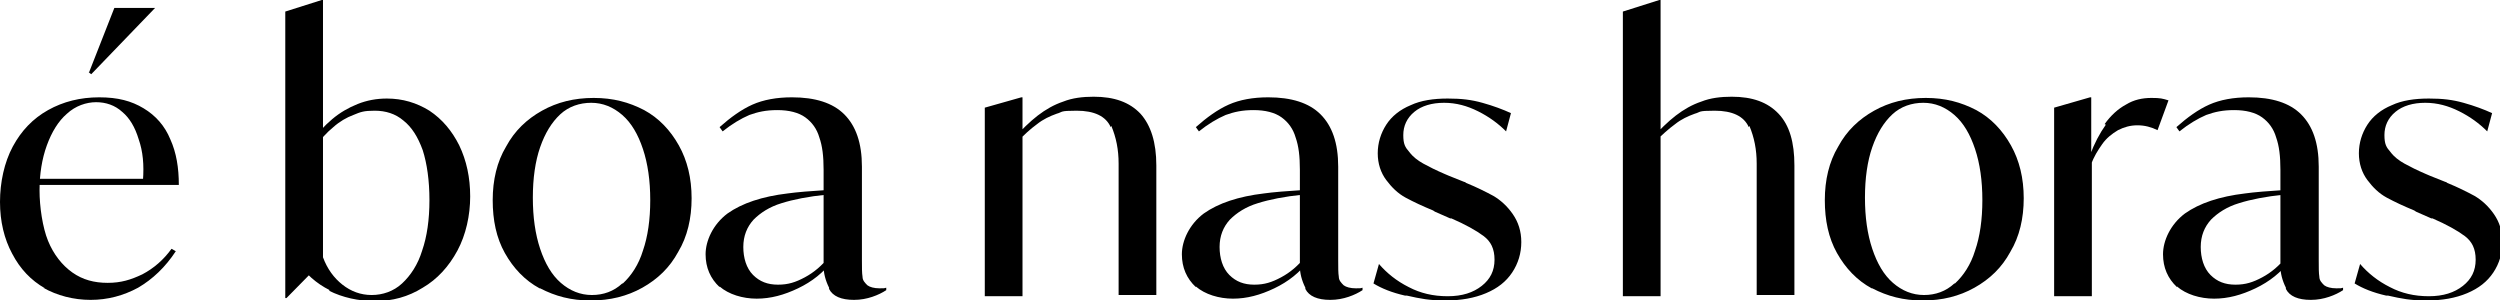
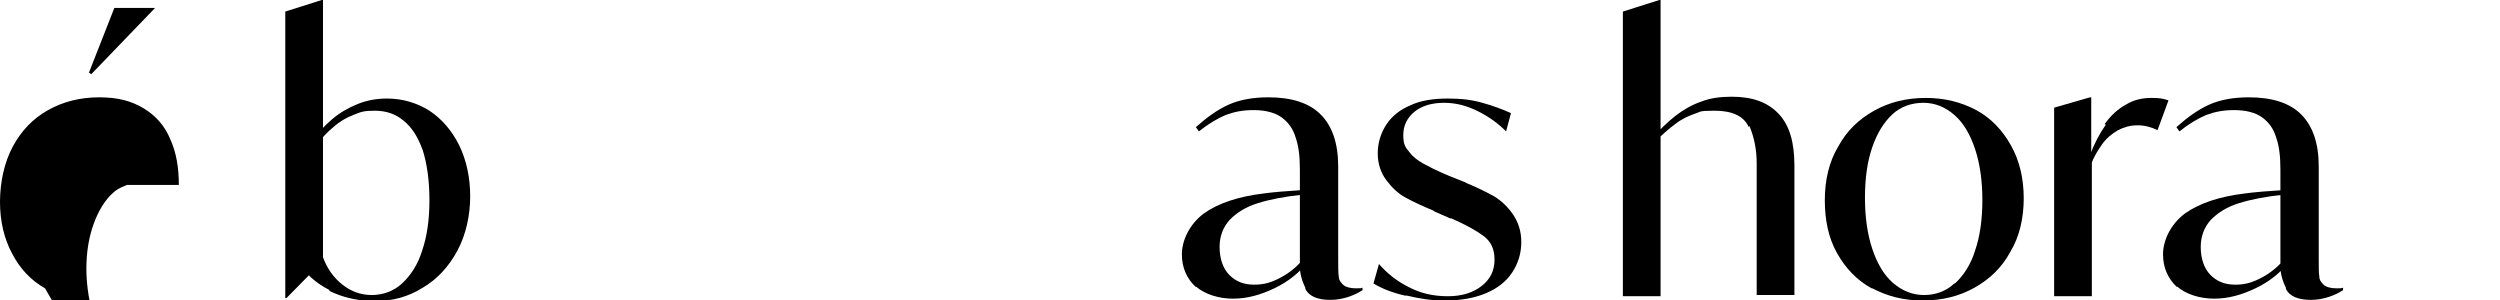
<svg xmlns="http://www.w3.org/2000/svg" id="Layer_1" viewBox="0 0 411 49.4">
-   <path d="M7.4,47.4c-2.3-1.3-4.1-3.2-5.4-5.7-1.3-2.4-2-5.3-2-8.5s.7-6.5,2.1-9.1c1.4-2.6,3.3-4.6,5.8-6,2.5-1.4,5.3-2.1,8.4-2.1s5.3.6,7.3,1.8c2,1.2,3.5,2.9,4.4,5.1,1,2.2,1.4,4.7,1.4,7.5H3v-1h24.4l-3.9.3c.2-2.6,0-4.8-.7-6.8-.6-2-1.5-3.5-2.7-4.5-1.2-1.1-2.7-1.6-4.3-1.6s-3.4.6-4.8,1.9c-1.4,1.2-2.5,3-3.3,5.2-.8,2.2-1.2,4.7-1.2,7.4s.5,6.1,1.4,8.3,2.3,4,4,5.2c1.7,1.2,3.6,1.7,5.8,1.7s3.8-.5,5.7-1.4c1.9-1,3.5-2.4,4.8-4.2l.7.4c-1.7,2.6-3.8,4.6-6.2,6-2.4,1.3-5,2-7.8,2s-5.5-.7-7.8-2M14.6,12L18.8,1.3h6.7l-10.5,10.9-.4-.3Z" />
+   <path d="M7.4,47.4c-2.3-1.3-4.1-3.2-5.4-5.7-1.3-2.4-2-5.3-2-8.5s.7-6.5,2.1-9.1c1.4-2.6,3.3-4.6,5.8-6,2.5-1.4,5.3-2.1,8.4-2.1s5.3.6,7.3,1.8c2,1.2,3.5,2.9,4.4,5.1,1,2.2,1.4,4.7,1.4,7.5H3v-1h24.4l-3.9.3s-3.4.6-4.8,1.9c-1.4,1.2-2.5,3-3.3,5.2-.8,2.2-1.2,4.7-1.2,7.4s.5,6.1,1.4,8.3,2.3,4,4,5.2c1.7,1.2,3.6,1.7,5.8,1.7s3.8-.5,5.7-1.4c1.9-1,3.5-2.4,4.8-4.2l.7.4c-1.7,2.6-3.8,4.6-6.2,6-2.4,1.3-5,2-7.8,2s-5.5-.7-7.8-2M14.6,12L18.8,1.3h6.7l-10.5,10.9-.4-.3Z" />
  <path d="M46.9,1.9L52.9,0h.2v42.9l-6,6.1h-.2V1.9ZM54.2,47.7c-2.2-1.1-4-2.7-5.4-4.8l4.3-.6c.7,1.9,1.8,3.4,3.2,4.5s3,1.7,4.8,1.7,3.6-.6,5-1.9c1.4-1.3,2.6-3.1,3.3-5.4.8-2.3,1.2-5.1,1.2-8.3s-.4-6-1.1-8.2c-.8-2.2-1.8-3.8-3.2-4.9-1.3-1.1-2.9-1.6-4.7-1.6s-2.3.2-3.5.7c-1.1.4-2.3,1.1-3.3,2-1.1.9-2.1,2-3,3.3l-.8-.6c1.1-1.6,2.3-2.9,3.6-4,1.3-1.1,2.7-1.9,4.2-2.5s3.1-.9,4.8-.9c2.6,0,4.9.7,7,2,2.1,1.4,3.7,3.3,4.9,5.7,1.2,2.5,1.8,5.3,1.8,8.4s-.7,6.3-2.1,8.9c-1.4,2.6-3.3,4.7-5.7,6.1-2.4,1.5-5,2.2-7.8,2.2s-5.4-.6-7.6-1.7M49.6,32.7h1.3l-.8,4.3h-.7l.2-4.3Z" />
-   <path d="M88.7,47.4c-2.4-1.3-4.3-3.3-5.7-5.8-1.4-2.5-2-5.4-2-8.7s.7-6.3,2.2-8.8c1.4-2.6,3.4-4.5,5.9-5.9,2.5-1.4,5.3-2.1,8.5-2.1s5.8.7,8.3,2c2.4,1.3,4.3,3.3,5.7,5.8,1.4,2.5,2.1,5.4,2.1,8.7s-.7,6.3-2.2,8.8c-1.4,2.6-3.4,4.5-5.9,5.9-2.5,1.4-5.3,2.1-8.5,2.1s-5.8-.7-8.3-2M102.4,46.6c1.4-1.3,2.6-3.1,3.3-5.4.8-2.3,1.2-5.1,1.2-8.3s-.4-6-1.2-8.4c-.8-2.4-1.9-4.3-3.4-5.6-1.5-1.3-3.2-2-5.1-2s-3.7.6-5.1,1.9c-1.4,1.3-2.5,3.1-3.3,5.4-.8,2.3-1.2,5.1-1.2,8.3s.4,6,1.2,8.4c.8,2.4,1.9,4.3,3.4,5.6,1.5,1.3,3.2,2,5.1,2s3.6-.6,5-1.9" />
-   <path d="M118.3,47.2c-1.5-1.4-2.3-3.2-2.3-5.4s1.2-4.9,3.6-6.7c2.4-1.7,5.7-2.8,9.9-3.3,1.4-.2,3.8-.4,7-.6v.8h-.6c-3,.3-5.5.8-7.4,1.4-2,.6-3.5,1.6-4.6,2.7-1.1,1.2-1.7,2.7-1.7,4.5s.5,3.5,1.6,4.6c1.1,1.1,2.4,1.6,4.1,1.6s2.9-.4,4.4-1.2,2.8-1.9,4-3.4l.6.6c-1.5,2-3.4,3.5-5.7,4.6-2.3,1.1-4.5,1.7-6.8,1.7s-4.6-.7-6.1-2M136.3,47.3c-.6-1.2-.9-2.4-.9-3.5v-15.9c0-2.2-.2-3.9-.7-5.3-.4-1.4-1.2-2.5-2.3-3.3-1.1-.8-2.7-1.2-4.6-1.2s-3.2.3-4.6.8c-1.4.6-2.9,1.5-4.4,2.7l-.5-.7c1.8-1.6,3.6-2.9,5.4-3.7,1.8-.8,4-1.2,6.5-1.2,3.8,0,6.7.9,8.6,2.8,1.9,1.9,2.9,4.7,2.9,8.6v15.4c0,1.2,0,2.1.1,2.7,0,.6.4,1,.8,1.4.4.3,1.1.5,2,.5s.7,0,1.1-.1v.4c-.6.4-1.4.8-2.3,1.1-.9.3-1.9.5-3,.5-2.1,0-3.5-.6-4.1-1.8M137.9,32.7h1.3l-.8,4.3h-.7l.2-4.3Z" />
-   <path d="M161.9,17.7l6-1.7h.2v32.7h-6.2v-31ZM164.6,32.7h1.3l-.8,4.3h-.7l.2-4.3ZM182.6,20.9c-.8-1.8-2.7-2.7-5.6-2.7s-2.2.2-3.3.5c-1.1.4-2.2.9-3.2,1.7-1.1.8-2.2,1.8-3.3,3l-.6-.6c1.4-1.5,2.7-2.8,4-3.8,1.3-1,2.7-1.8,4.2-2.3,1.5-.6,3.2-.8,5-.8,3.4,0,5.9.9,7.7,2.8,1.7,1.9,2.6,4.7,2.6,8.5v21.3h-6.2v-21.6c0-2.3-.4-4.3-1.2-6.2" />
  <path d="M196.6,47.2c-1.5-1.4-2.3-3.2-2.3-5.4s1.2-4.9,3.6-6.7c2.4-1.7,5.7-2.8,9.9-3.3,1.4-.2,3.8-.4,7-.6v.8h-.6c-3,.3-5.5.8-7.4,1.4-2,.6-3.5,1.6-4.6,2.7-1.1,1.2-1.7,2.7-1.7,4.5s.5,3.5,1.6,4.6c1.1,1.1,2.4,1.6,4.1,1.6s2.9-.4,4.4-1.2c1.5-.8,2.8-1.9,4-3.4l.6.6c-1.5,2-3.4,3.5-5.7,4.6-2.3,1.1-4.5,1.7-6.8,1.7s-4.6-.7-6.1-2M214.6,47.3c-.6-1.2-.9-2.4-.9-3.5v-15.9c0-2.2-.2-3.9-.7-5.3-.4-1.4-1.2-2.5-2.3-3.3-1.1-.8-2.7-1.2-4.6-1.2s-3.2.3-4.6.8c-1.4.6-2.9,1.5-4.4,2.7l-.5-.7c1.8-1.6,3.6-2.9,5.4-3.7,1.8-.8,4-1.2,6.5-1.2,3.8,0,6.7.9,8.6,2.8,1.9,1.9,2.9,4.7,2.9,8.6v15.4c0,1.2,0,2.1.1,2.7,0,.6.4,1,.8,1.4.4.3,1.1.5,2,.5s.7,0,1.1-.1v.4c-.6.4-1.4.8-2.3,1.1-.9.3-1.9.5-3,.5-2.1,0-3.5-.6-4.1-1.8M216.2,32.7h1.3l-.8,4.3h-.7l.2-4.3Z" />
  <path d="M231,48.6c-2.2-.5-3.9-1.2-5.2-2l.9-3.2c1.3,1.5,2.9,2.8,4.9,3.8,1.9,1,4,1.5,6.4,1.5s4.2-.6,5.6-1.7c1.4-1.1,2.1-2.5,2.1-4.3s-.6-3-1.8-3.9c-1.2-.9-3-1.9-5.3-2.9h-.2c0,0-2.5-1.1-2.5-1.1l-.3-.2c-1.7-.7-3.2-1.4-4.5-2.1-1.3-.7-2.3-1.7-3.2-2.9-.9-1.2-1.4-2.7-1.4-4.4s.5-3.3,1.4-4.7c.9-1.4,2.3-2.5,4-3.2,1.7-.8,3.8-1.1,6.1-1.1s3.9.2,5.7.7c1.8.5,3.4,1.1,4.7,1.7l-.8,3c-1.3-1.3-2.8-2.4-4.6-3.3-1.8-.9-3.6-1.4-5.6-1.4s-3.7.5-4.9,1.5c-1.2,1-1.8,2.3-1.8,3.8s.3,2,1,2.8c.6.8,1.4,1.4,2.3,1.9.9.5,2.1,1.1,3.5,1.7l.7.3,2.5,1c.2,0,.3.2.4.2,1.7.7,3.1,1.4,4.4,2.1,1.2.7,2.3,1.7,3.2,3,.9,1.3,1.4,2.8,1.4,4.6s-.5,3.5-1.5,5c-1,1.5-2.4,2.6-4.3,3.4-1.9.8-4.1,1.2-6.7,1.2s-4.1-.3-6.3-.8" />
  <path d="M266.8,1.9l6-1.9h.2v48.7h-6.2V1.9ZM269.4,32.7h1.3l-.8,4.3h-.7l.2-4.3ZM287.5,20.9c-.8-1.8-2.7-2.7-5.6-2.7s-2.2.2-3.3.5c-1.1.4-2.2.9-3.2,1.7-1.1.8-2.2,1.8-3.4,3l-.5-.6c1.4-1.5,2.7-2.8,4-3.8,1.3-1,2.7-1.8,4.2-2.3,1.5-.6,3.2-.8,5-.8,3.4,0,5.9.9,7.7,2.8,1.8,1.9,2.6,4.7,2.6,8.5v21.3h-6.2v-21.6c0-2.3-.4-4.3-1.2-6.2" />
  <path d="M307.7,47.4c-2.4-1.3-4.3-3.3-5.7-5.8-1.4-2.5-2-5.4-2-8.7s.7-6.3,2.2-8.8c1.4-2.6,3.4-4.5,5.9-5.9,2.5-1.4,5.3-2.1,8.5-2.1s5.8.7,8.3,2c2.4,1.3,4.3,3.3,5.7,5.8,1.4,2.5,2.1,5.4,2.1,8.7s-.7,6.3-2.2,8.8c-1.4,2.6-3.4,4.5-5.9,5.9-2.5,1.4-5.3,2.1-8.5,2.1s-5.8-.7-8.3-2M321.4,46.6c1.4-1.3,2.6-3.1,3.3-5.4.8-2.3,1.2-5.1,1.2-8.3s-.4-6-1.2-8.4c-.8-2.4-1.9-4.3-3.4-5.6-1.5-1.3-3.2-2-5.1-2s-3.7.6-5.1,1.9c-1.4,1.3-2.5,3.1-3.3,5.4-.8,2.3-1.2,5.1-1.2,8.3s.4,6,1.2,8.4c.8,2.4,1.9,4.3,3.4,5.6,1.5,1.3,3.2,2,5.1,2s3.6-.6,5-1.9" />
  <path d="M337.7,17.7l5.9-1.7h.2v9h.1v23.7h-6.2v-31ZM340,32.7h1.1l-.8,4.3h-.5l.2-4.3ZM346,20.4c1-1.4,2.2-2.5,3.5-3.2,1.3-.8,2.7-1.1,4.2-1.1s1.8.1,2.8.4l-1.8,4.9c-1-.5-2.1-.8-3.3-.8s-2.2.3-3.2.8c-1,.6-1.9,1.3-2.6,2.3-.7,1-1.4,2.1-1.8,3.3l-.2-1.5c.7-1.9,1.6-3.6,2.6-5" />
  <path d="M357.9,47.2c-1.5-1.4-2.3-3.2-2.3-5.4s1.2-4.9,3.6-6.7c2.4-1.7,5.7-2.8,9.9-3.3,1.4-.2,3.8-.4,7-.6v.8h-.6c-3,.3-5.5.8-7.4,1.4-2,.6-3.5,1.6-4.6,2.7-1.1,1.2-1.7,2.7-1.7,4.5s.5,3.5,1.6,4.6c1.1,1.1,2.4,1.6,4.1,1.6s2.9-.4,4.4-1.2,2.8-1.9,4-3.4l.6.6c-1.5,2-3.4,3.5-5.7,4.6-2.3,1.1-4.5,1.7-6.8,1.7s-4.6-.7-6.1-2M375.8,47.3c-.6-1.2-.9-2.4-.9-3.5v-15.9c0-2.2-.2-3.9-.7-5.3-.4-1.4-1.2-2.5-2.3-3.3-1.1-.8-2.7-1.2-4.6-1.2s-3.2.3-4.6.8c-1.4.6-2.9,1.5-4.4,2.7l-.5-.7c1.8-1.6,3.6-2.9,5.4-3.7,1.8-.8,4-1.2,6.5-1.2,3.8,0,6.7.9,8.6,2.8,1.9,1.9,2.9,4.7,2.9,8.6v15.4c0,1.2,0,2.1.1,2.7,0,.6.4,1,.8,1.4.4.3,1.1.5,2,.5s.7,0,1.1-.1v.4c-.6.4-1.4.8-2.3,1.1-.9.3-1.9.5-3,.5-2.1,0-3.5-.6-4.1-1.8M377.5,32.7h1.3l-.8,4.3h-.7l.2-4.3Z" />
-   <path d="M392.3,48.6c-2.2-.5-3.9-1.2-5.2-2l.9-3.2c1.3,1.5,2.9,2.8,4.9,3.8,1.9,1,4,1.5,6.4,1.5s4.2-.6,5.6-1.7c1.4-1.1,2.1-2.5,2.1-4.3s-.6-3-1.8-3.9c-1.2-.9-3-1.9-5.3-2.9h-.2c0,0-2.5-1.1-2.5-1.1l-.3-.2c-1.7-.7-3.2-1.4-4.5-2.1-1.3-.7-2.3-1.7-3.2-2.9-.9-1.2-1.4-2.7-1.4-4.4s.5-3.3,1.4-4.7c.9-1.4,2.3-2.5,4-3.2,1.7-.8,3.8-1.1,6.1-1.1s3.9.2,5.7.7c1.8.5,3.4,1.1,4.7,1.7l-.8,3c-1.3-1.3-2.8-2.4-4.6-3.3-1.8-.9-3.6-1.4-5.6-1.4s-3.7.5-4.9,1.5c-1.2,1-1.8,2.3-1.8,3.8s.3,2,1,2.8c.6.8,1.4,1.4,2.3,1.9.9.5,2.1,1.1,3.5,1.7l.7.3,2.5,1c.2,0,.3.2.4.2,1.7.7,3.1,1.4,4.4,2.1,1.2.7,2.3,1.7,3.2,3,.9,1.3,1.4,2.8,1.4,4.6s-.5,3.5-1.5,5c-1,1.5-2.4,2.6-4.3,3.4-1.9.8-4.1,1.2-6.7,1.2s-4.1-.3-6.3-.8" />
</svg>